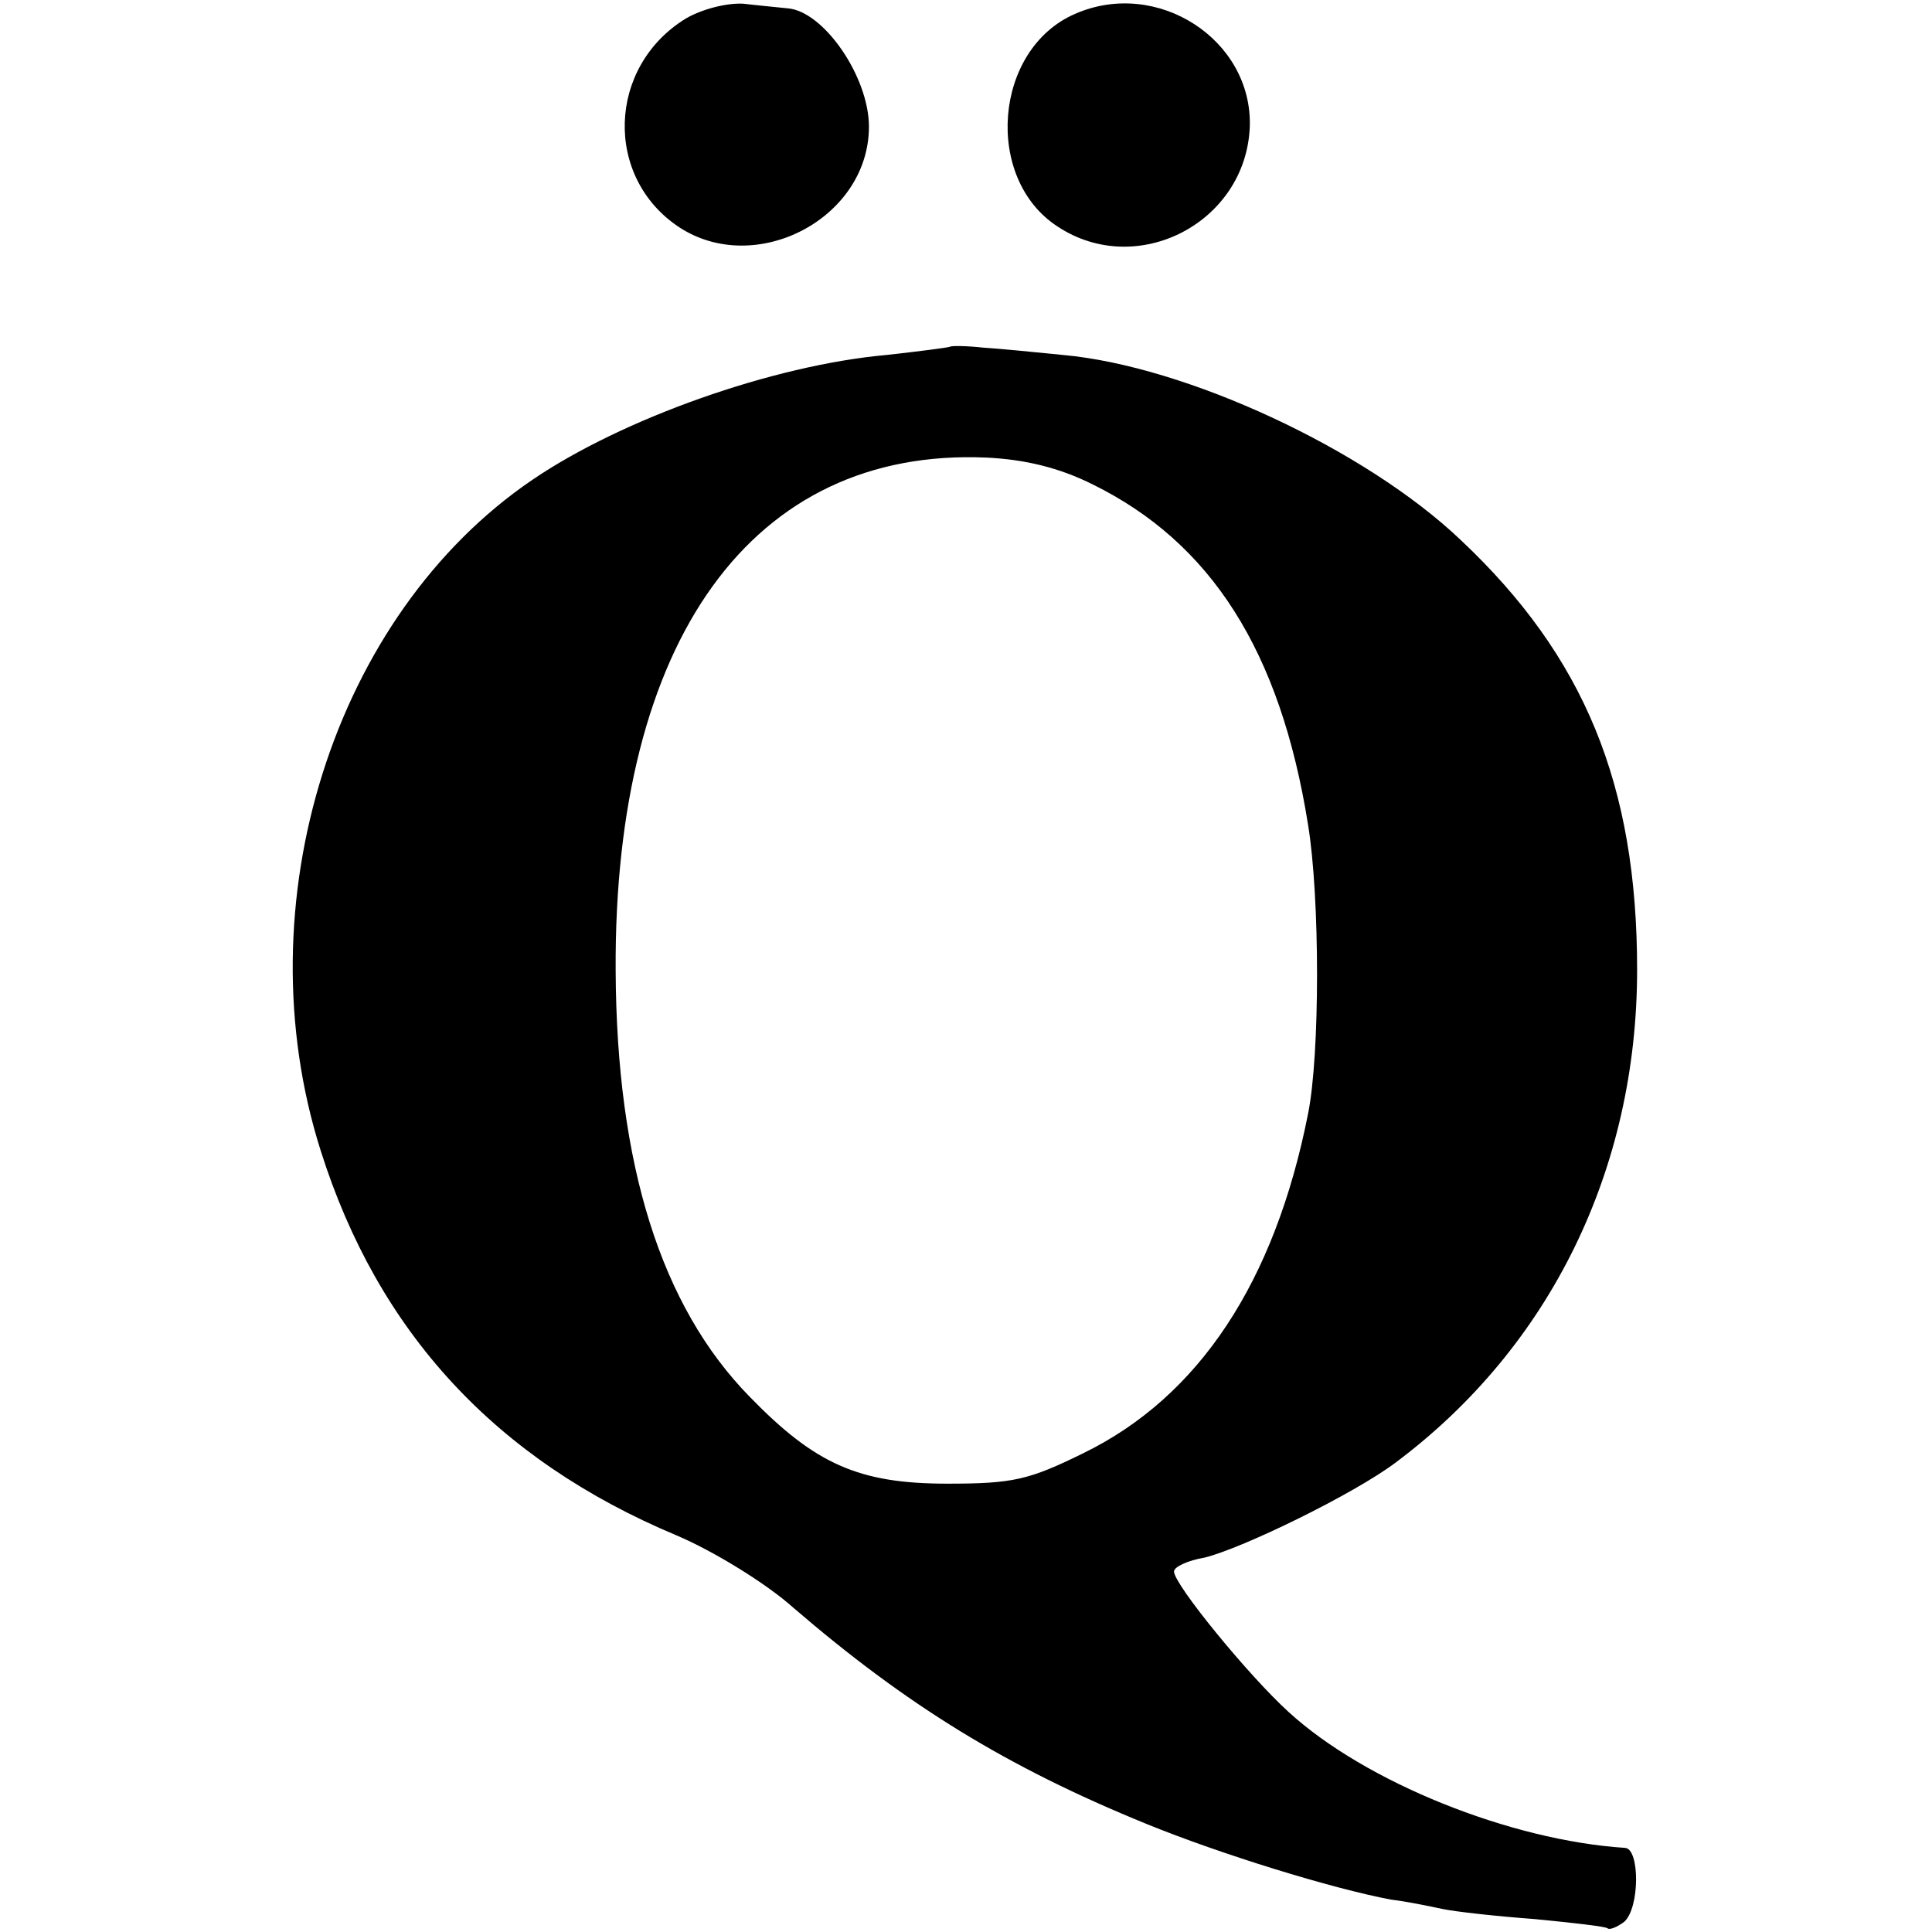
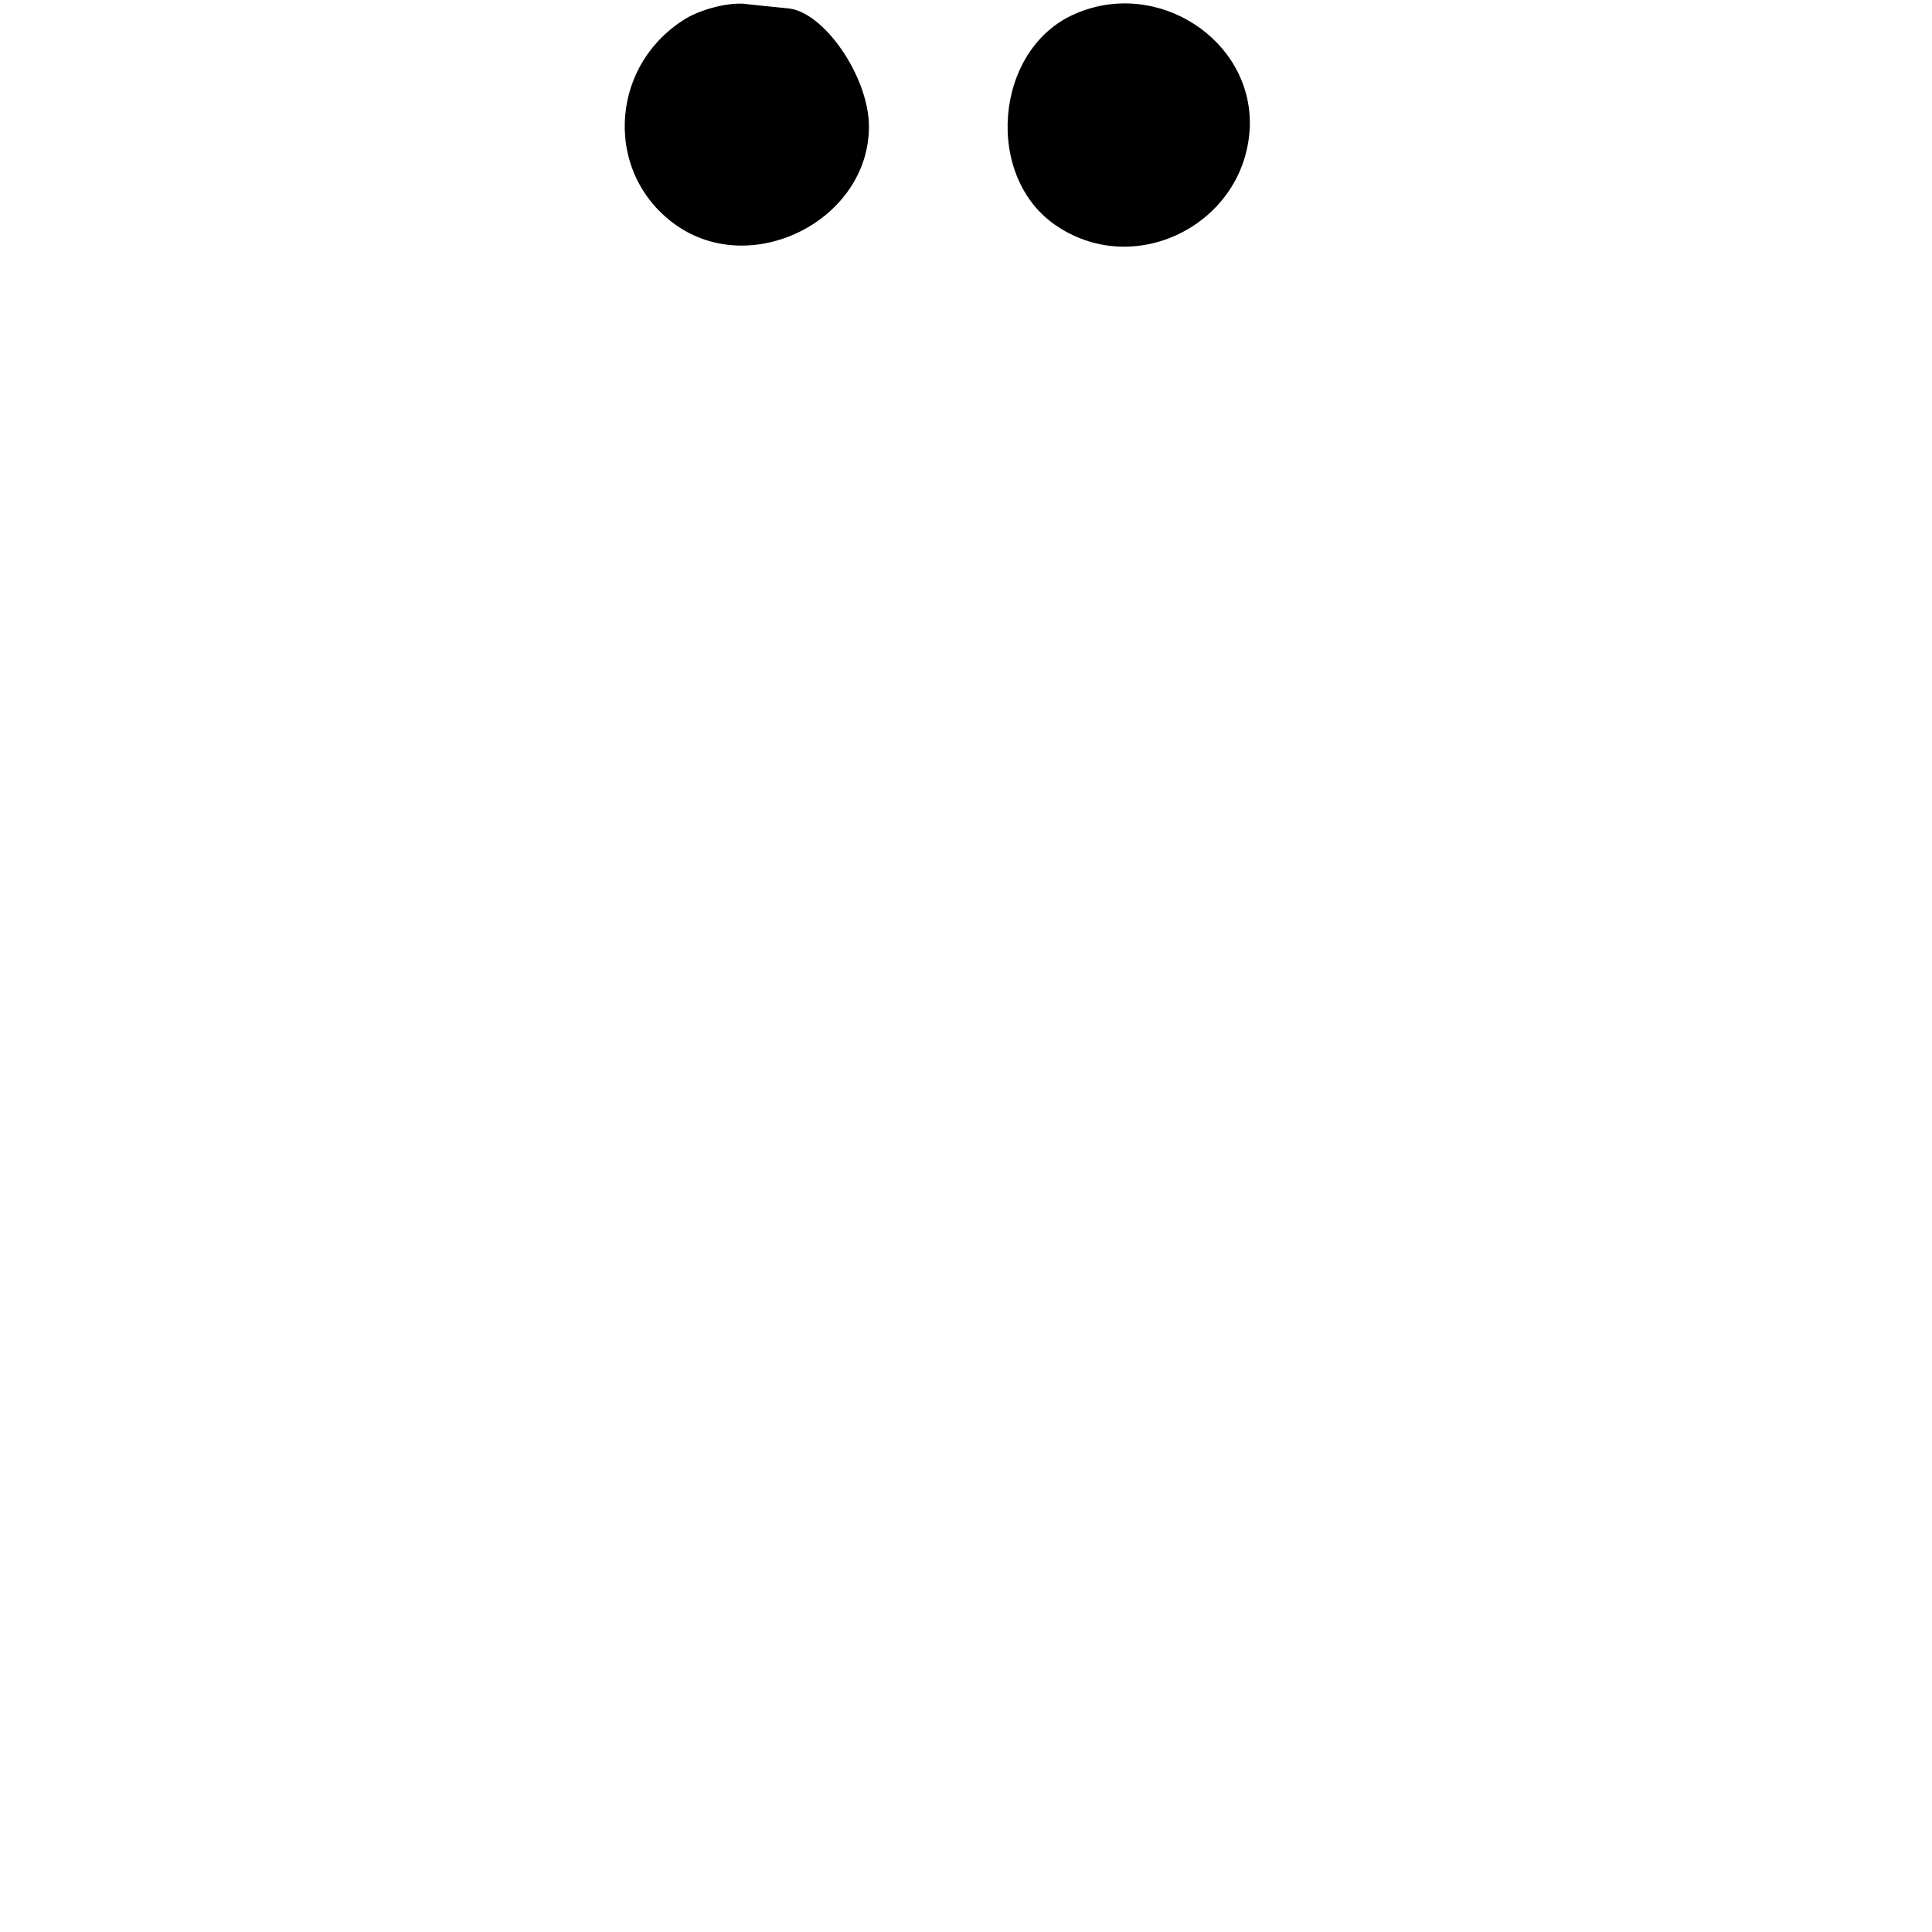
<svg xmlns="http://www.w3.org/2000/svg" version="1.0" width="209pt" height="209pt" viewBox="0 0 209 209" preserveAspectRatio="xMidYMid meet">
  <g transform="translate(0,209) scale(0.1,-0.1)" fill="#000000" stroke="none">
    <path d="M742 2070 c-85 -52 -89 -172 -7 -226 83 -54 205 10 205 109 0 54 -49 125 -88 128 -9 1 -31 3 -48 5 -18 1 -45 -6 -62 -16z" />
    <path d="M1163 2075 c-88 -38 -99 -178 -19 -230 86 -57 204 4 208 108 3 94 -100 161 -189 122z" />
-     <path d="M1028 1715 c-2 -1 -33 -5 -69 -9 -123 -11 -286 -69 -383 -135 -215 -146 -314 -459 -229 -726 62 -196 189 -334 385 -416 40 -17 97 -52 126 -78 122 -105 230 -172 382 -234 81 -33 201 -70 265 -82 17 -2 41 -7 55 -10 14 -3 59 -8 100 -11 41 -4 77 -8 79 -10 2 -2 10 1 18 7 17 15 17 79 1 80 -124 8 -281 71 -364 147 -43 39 -124 138 -124 152 0 5 15 12 33 15 41 10 162 69 207 103 167 125 261 317 261 533 0 200 -57 339 -191 465 -103 98 -297 188 -430 200 -30 3 -70 7 -87 8 -18 2 -34 2 -35 1z m154 -149 c128 -63 203 -180 233 -368 13 -79 13 -249 0 -313 -36 -182 -118 -306 -243 -367 -59 -29 -76 -33 -147 -33 -96 0 -143 21 -214 94 -96 98 -144 251 -145 461 -2 358 148 566 401 555 42 -2 79 -11 115 -29z" />
  </g>
</svg>